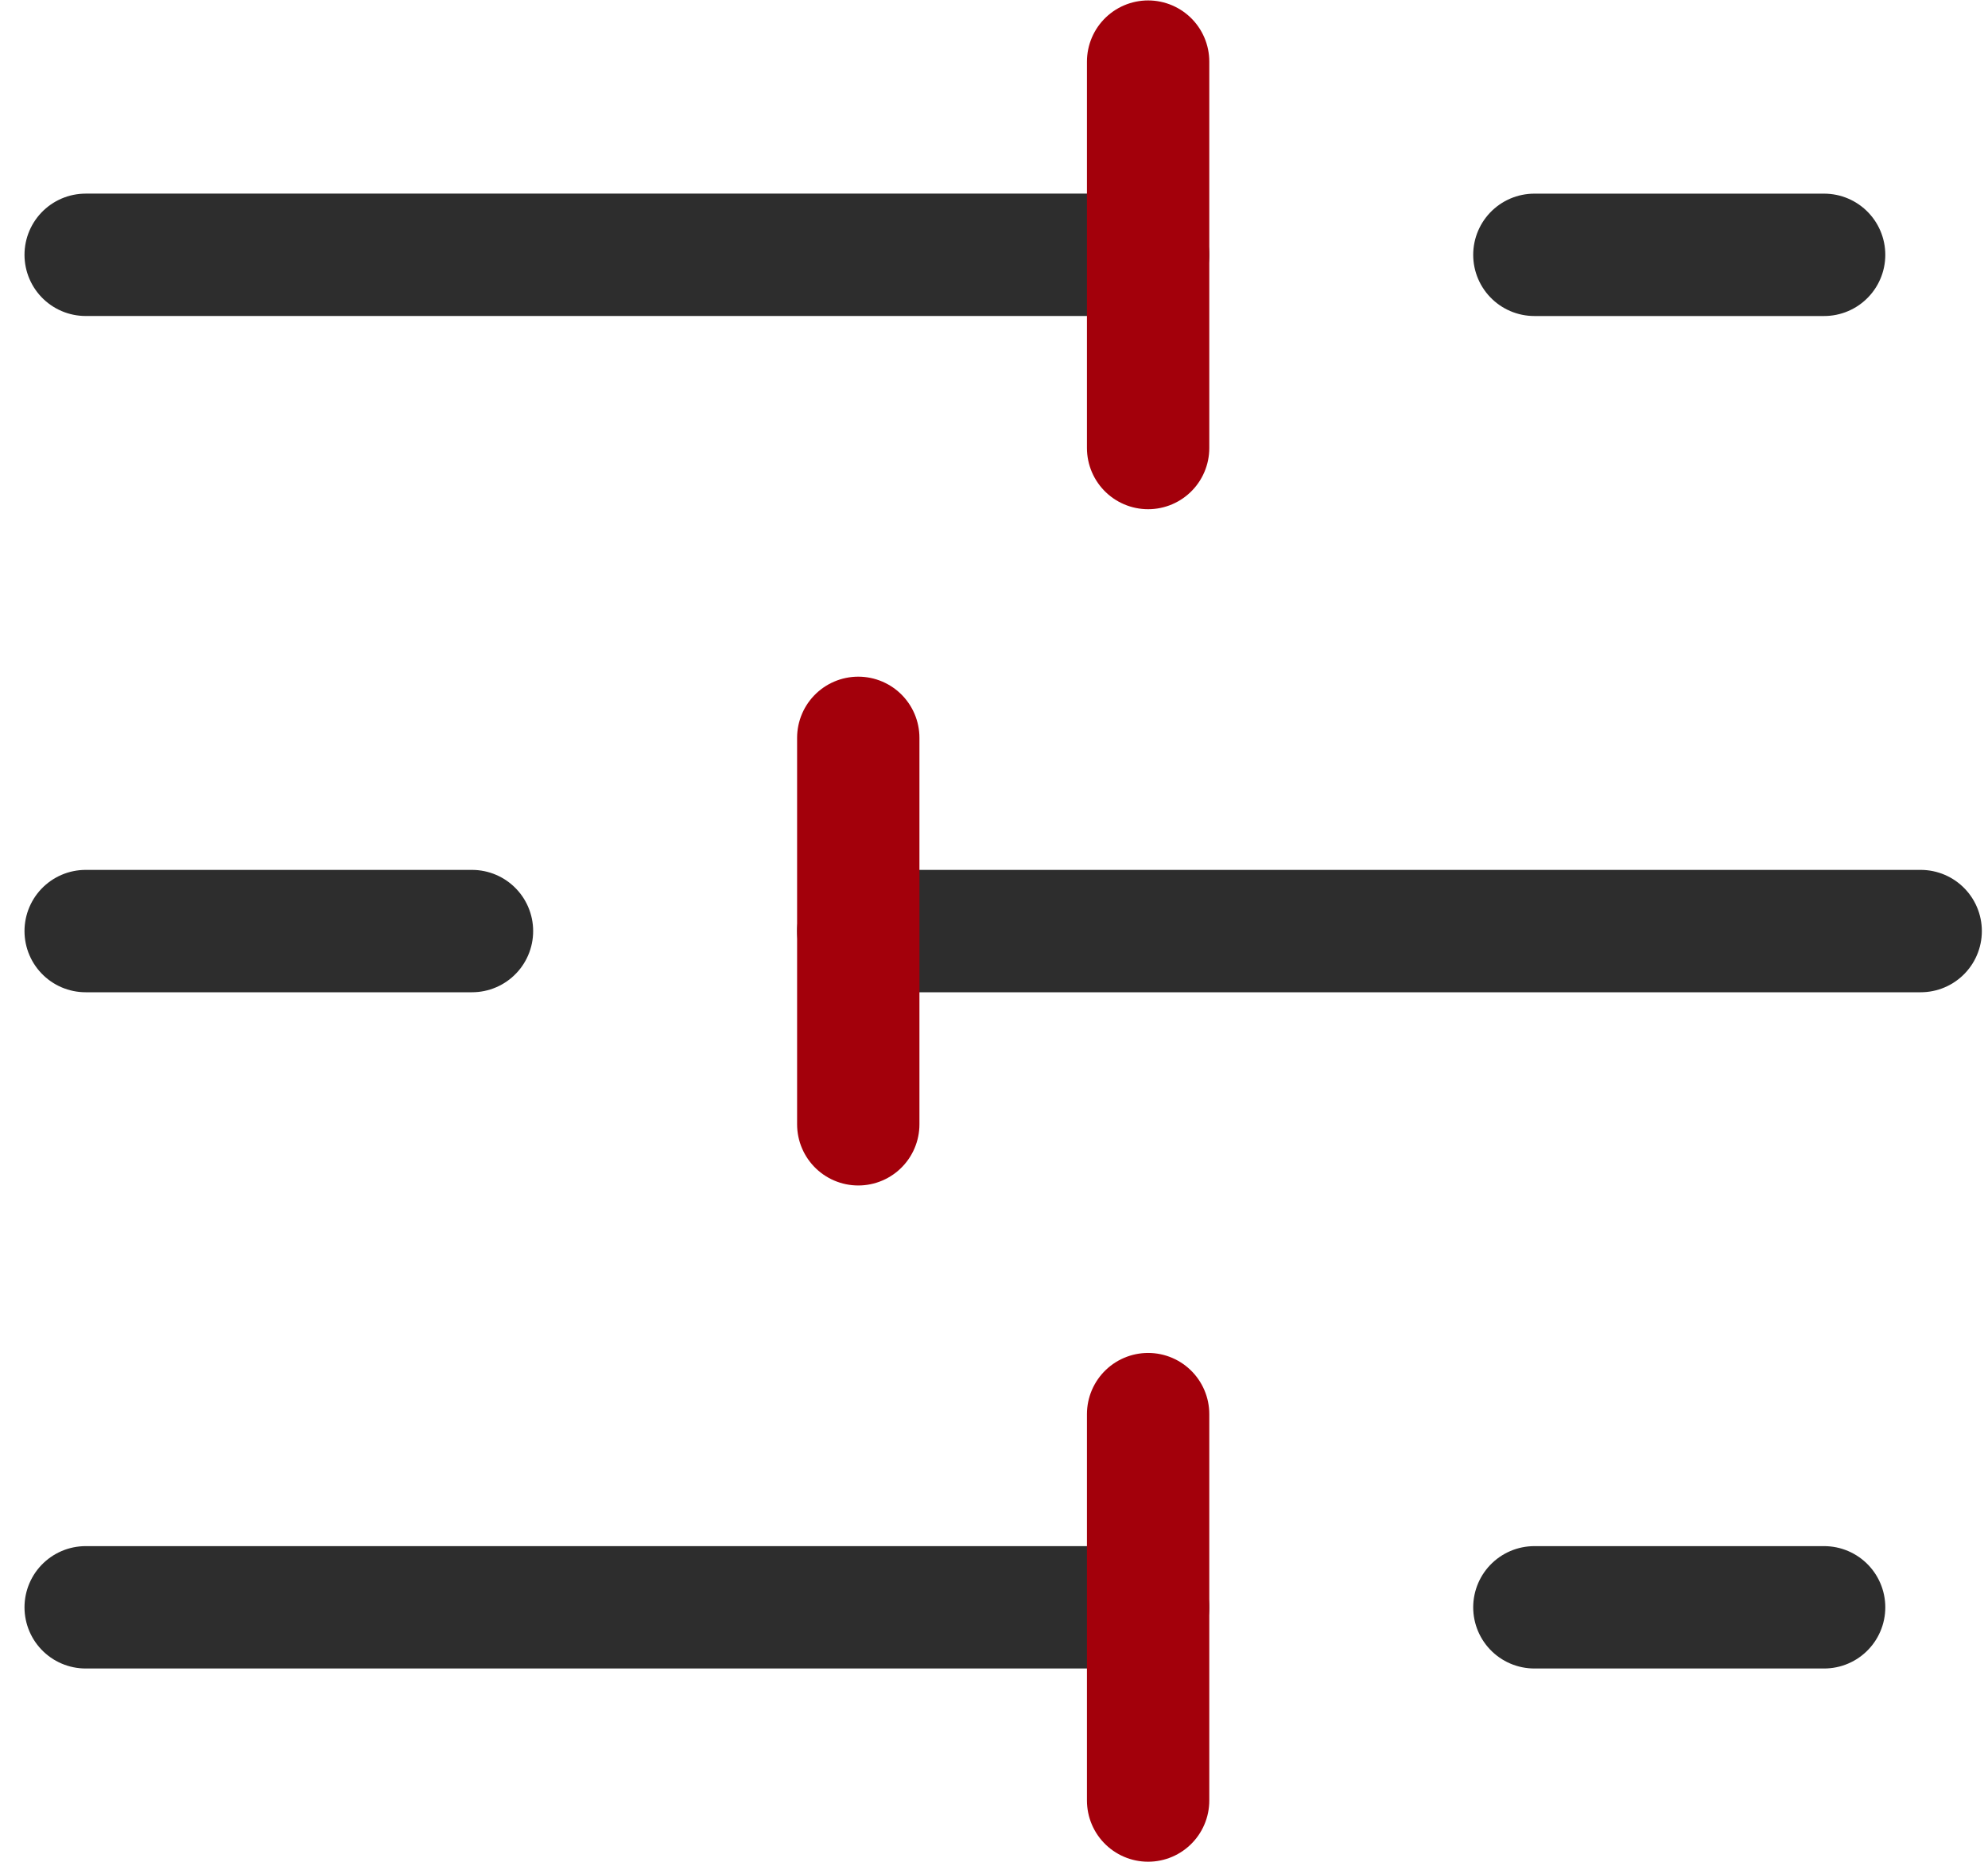
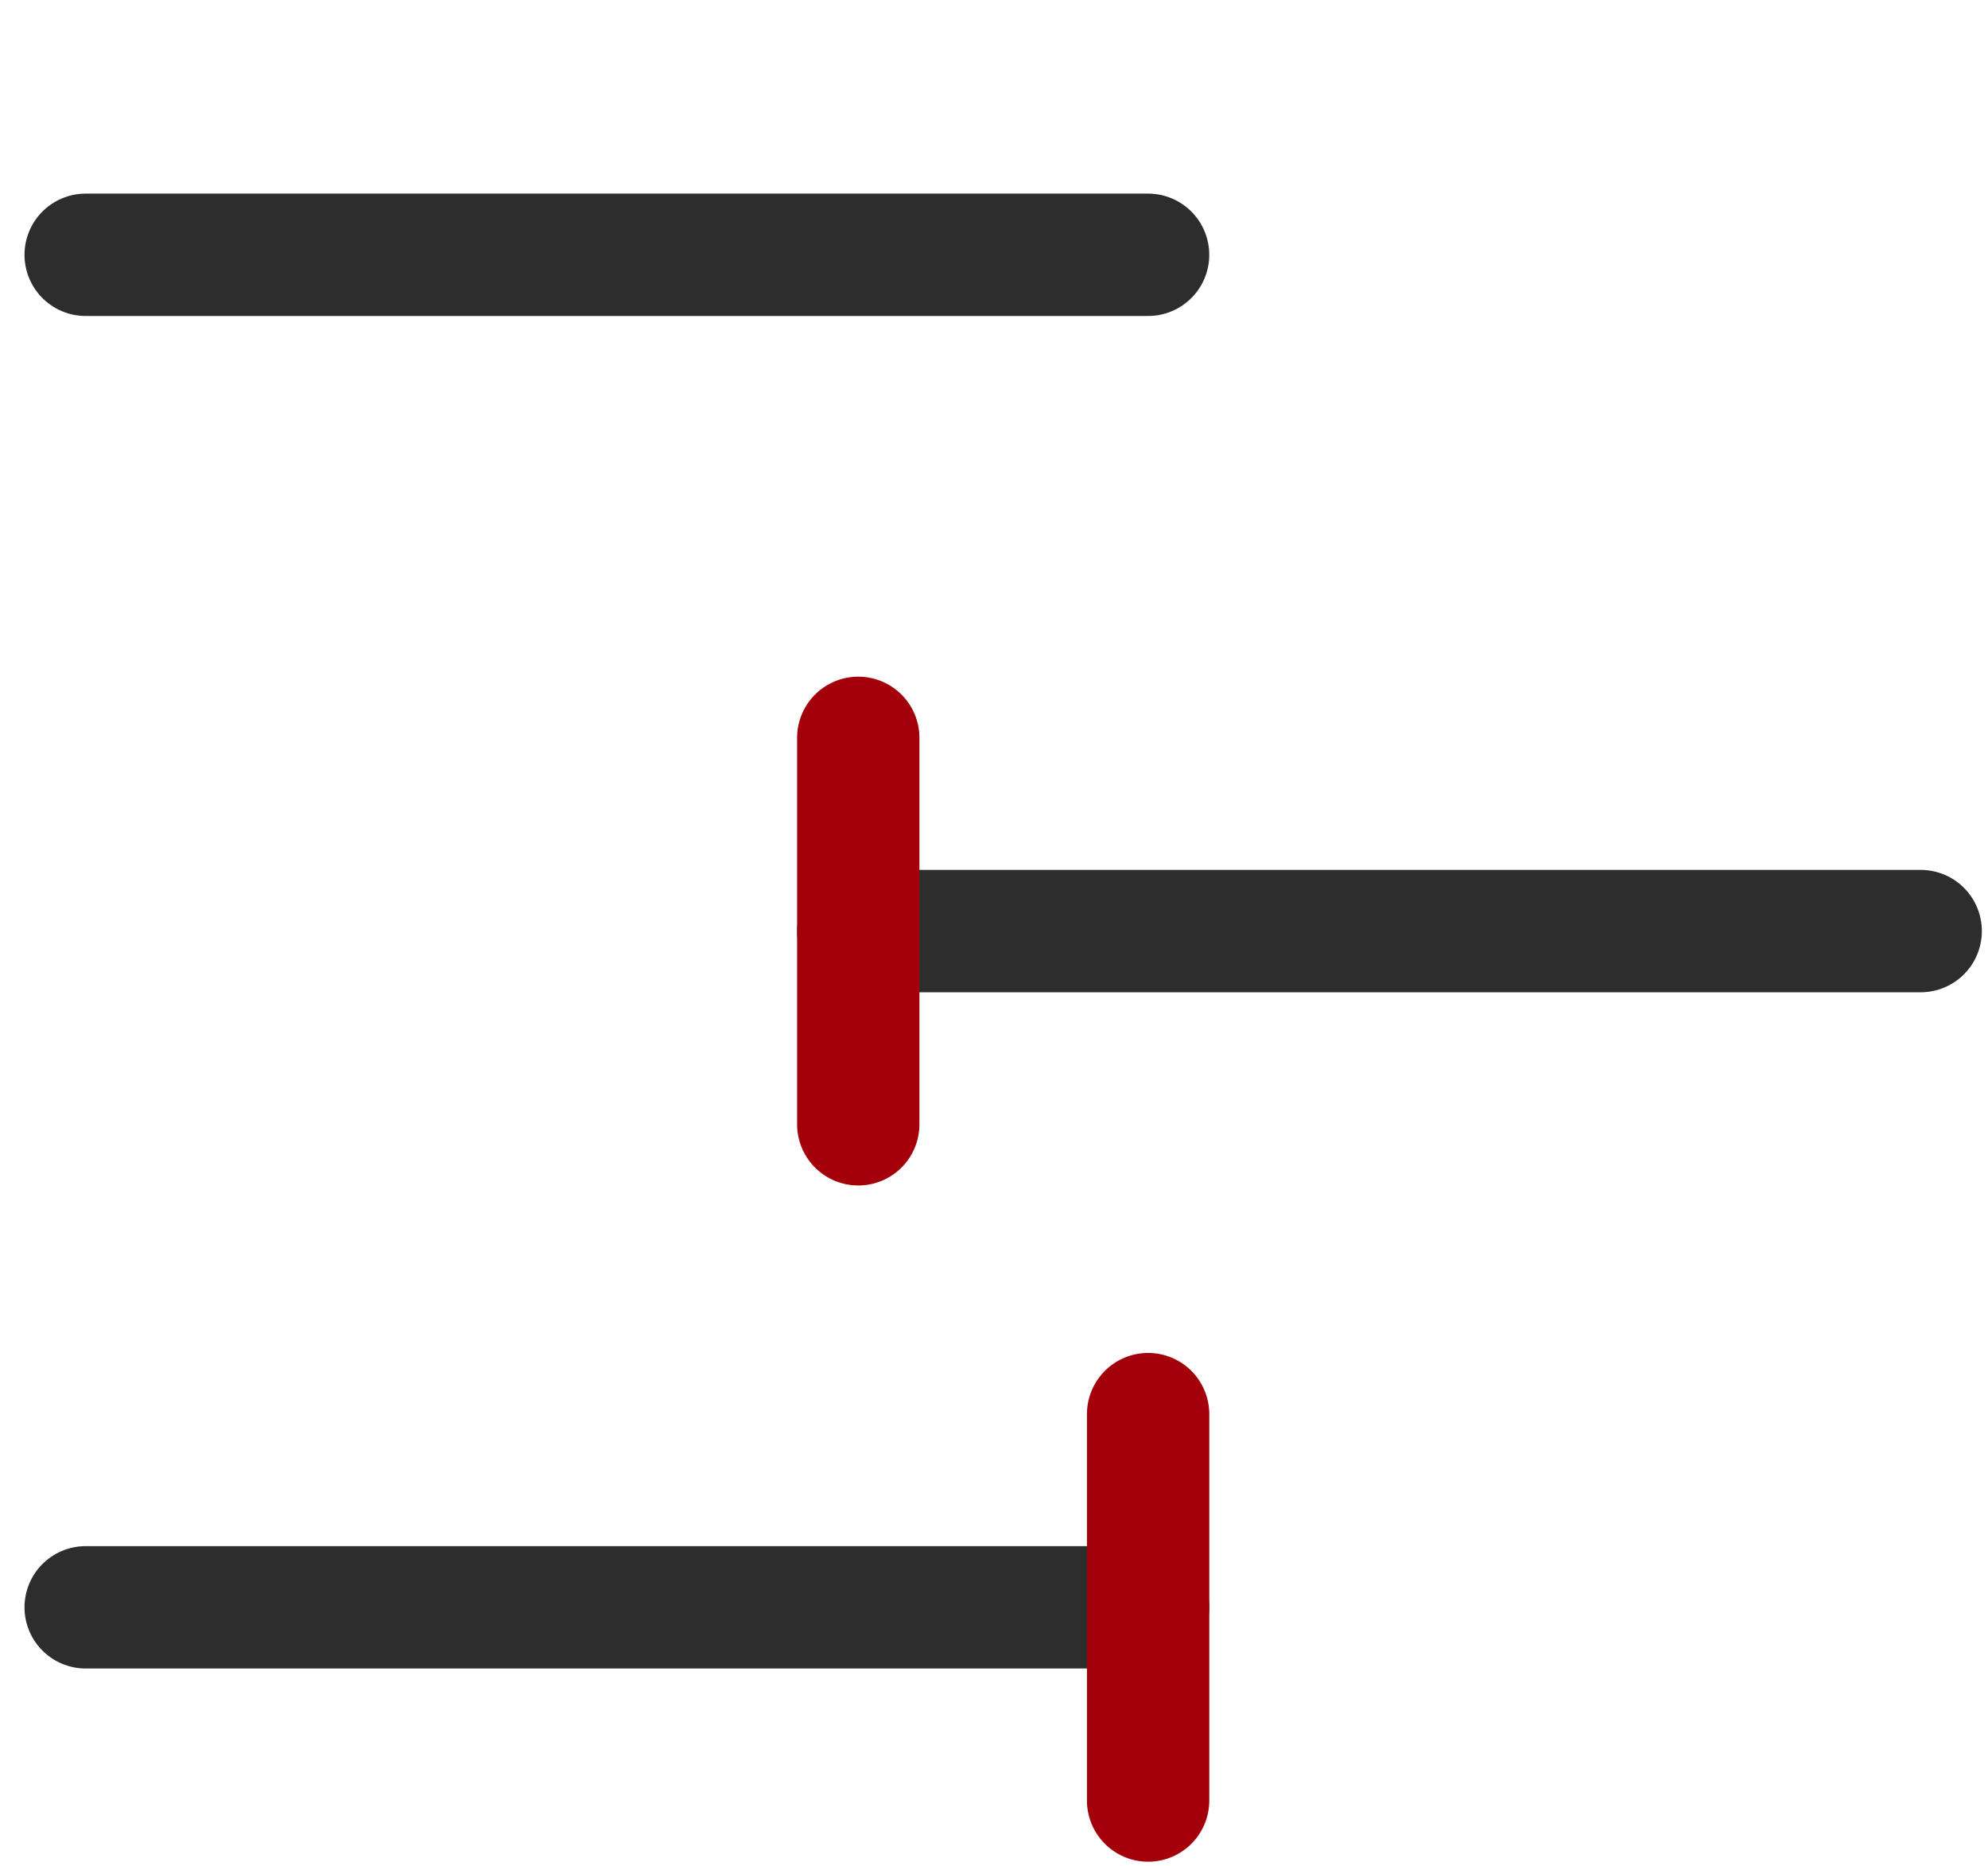
<svg xmlns="http://www.w3.org/2000/svg" width="65" height="61" viewBox="0 0 65 61" fill="none">
-   <path d="M59.642 8.33H50.168" stroke="#2D2D2D" stroke-width="4" stroke-linecap="round" stroke-linejoin="round" />
  <path d="M37.538 8.329H2.801" stroke="#2D2D2D" stroke-width="4" stroke-linecap="round" stroke-linejoin="round" />
-   <path d="M15.432 30.435H2.801" stroke="#2D2D2D" stroke-width="4" stroke-linecap="round" stroke-linejoin="round" />
  <path d="M62.799 30.435H28.062" stroke="#2D2D2D" stroke-width="4" stroke-linecap="round" stroke-linejoin="round" />
-   <path d="M59.642 52.54H50.168" stroke="#2D2D2D" stroke-width="4" stroke-linecap="round" stroke-linejoin="round" />
  <path d="M37.538 52.54H2.801" stroke="#2D2D2D" stroke-width="4" stroke-linecap="round" stroke-linejoin="round" />
-   <path d="M37.539 2.014V14.645" stroke="#A3000B" stroke-width="4" stroke-linecap="round" stroke-linejoin="round" />
  <path d="M28.062 24.119V36.751" stroke="#A3000B" stroke-width="4" stroke-linecap="round" stroke-linejoin="round" />
  <path d="M37.539 46.225V58.856" stroke="#A3000B" stroke-width="4" stroke-linecap="round" stroke-linejoin="round" />
</svg>